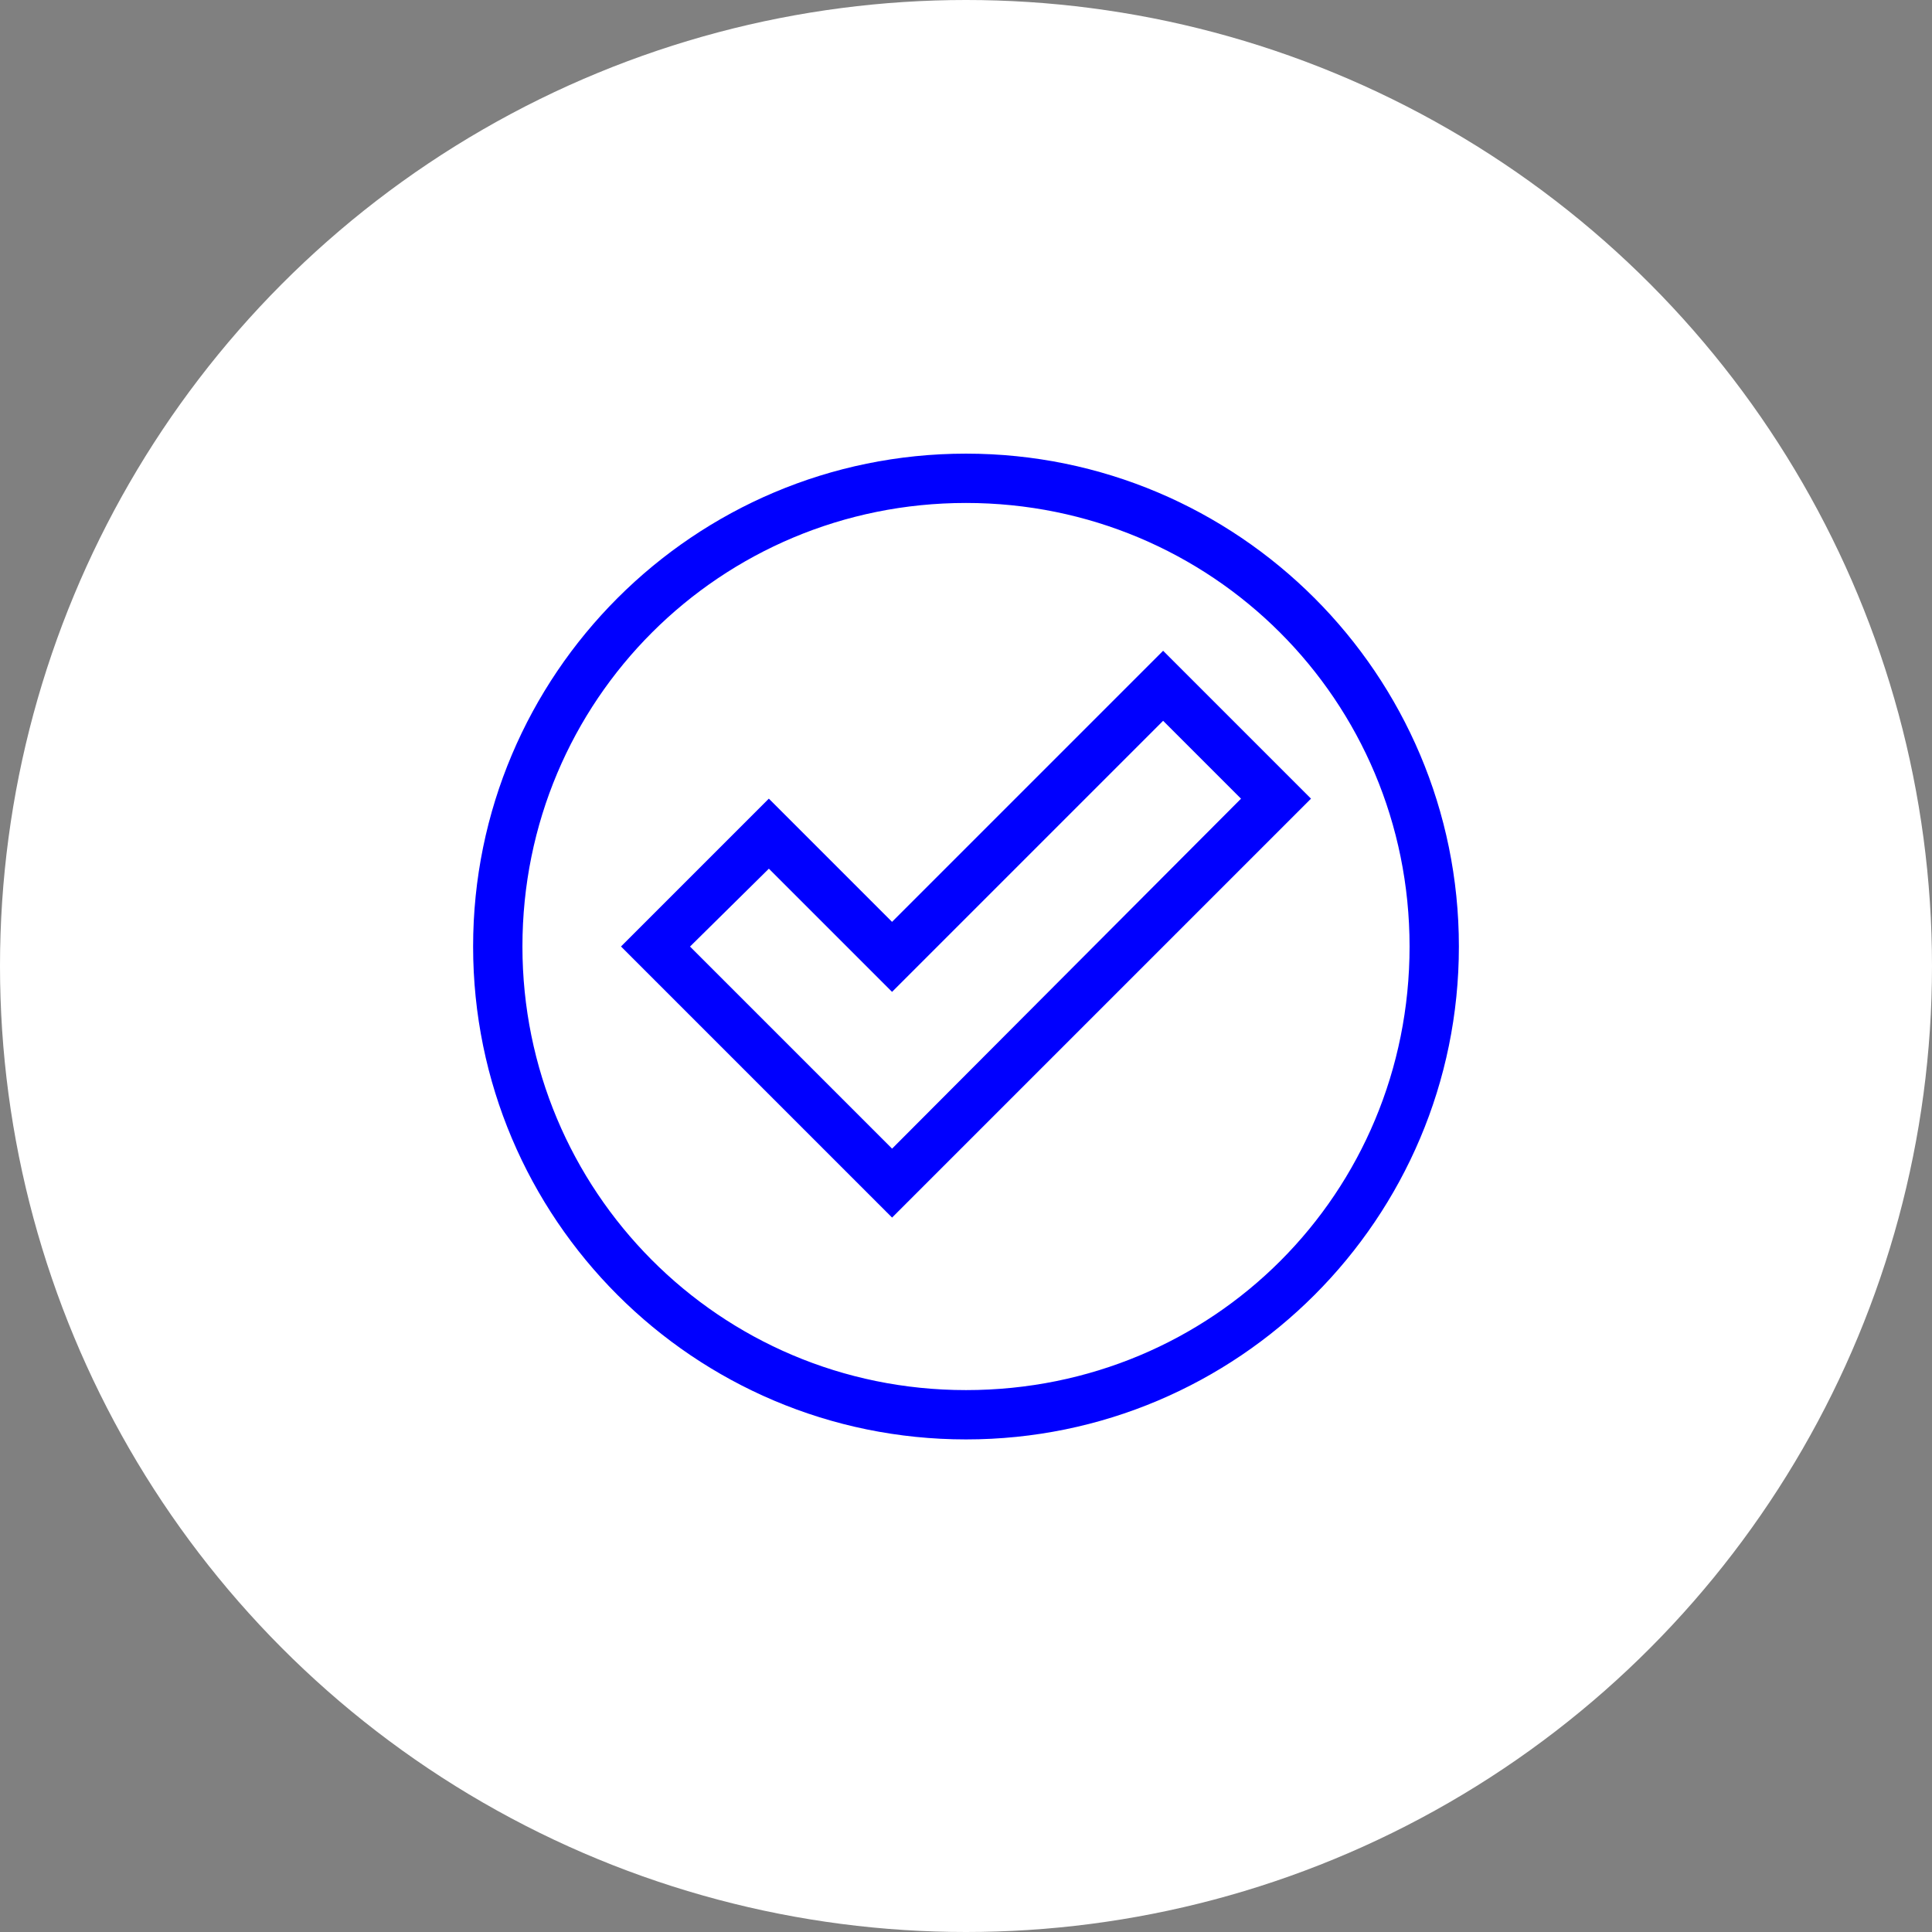
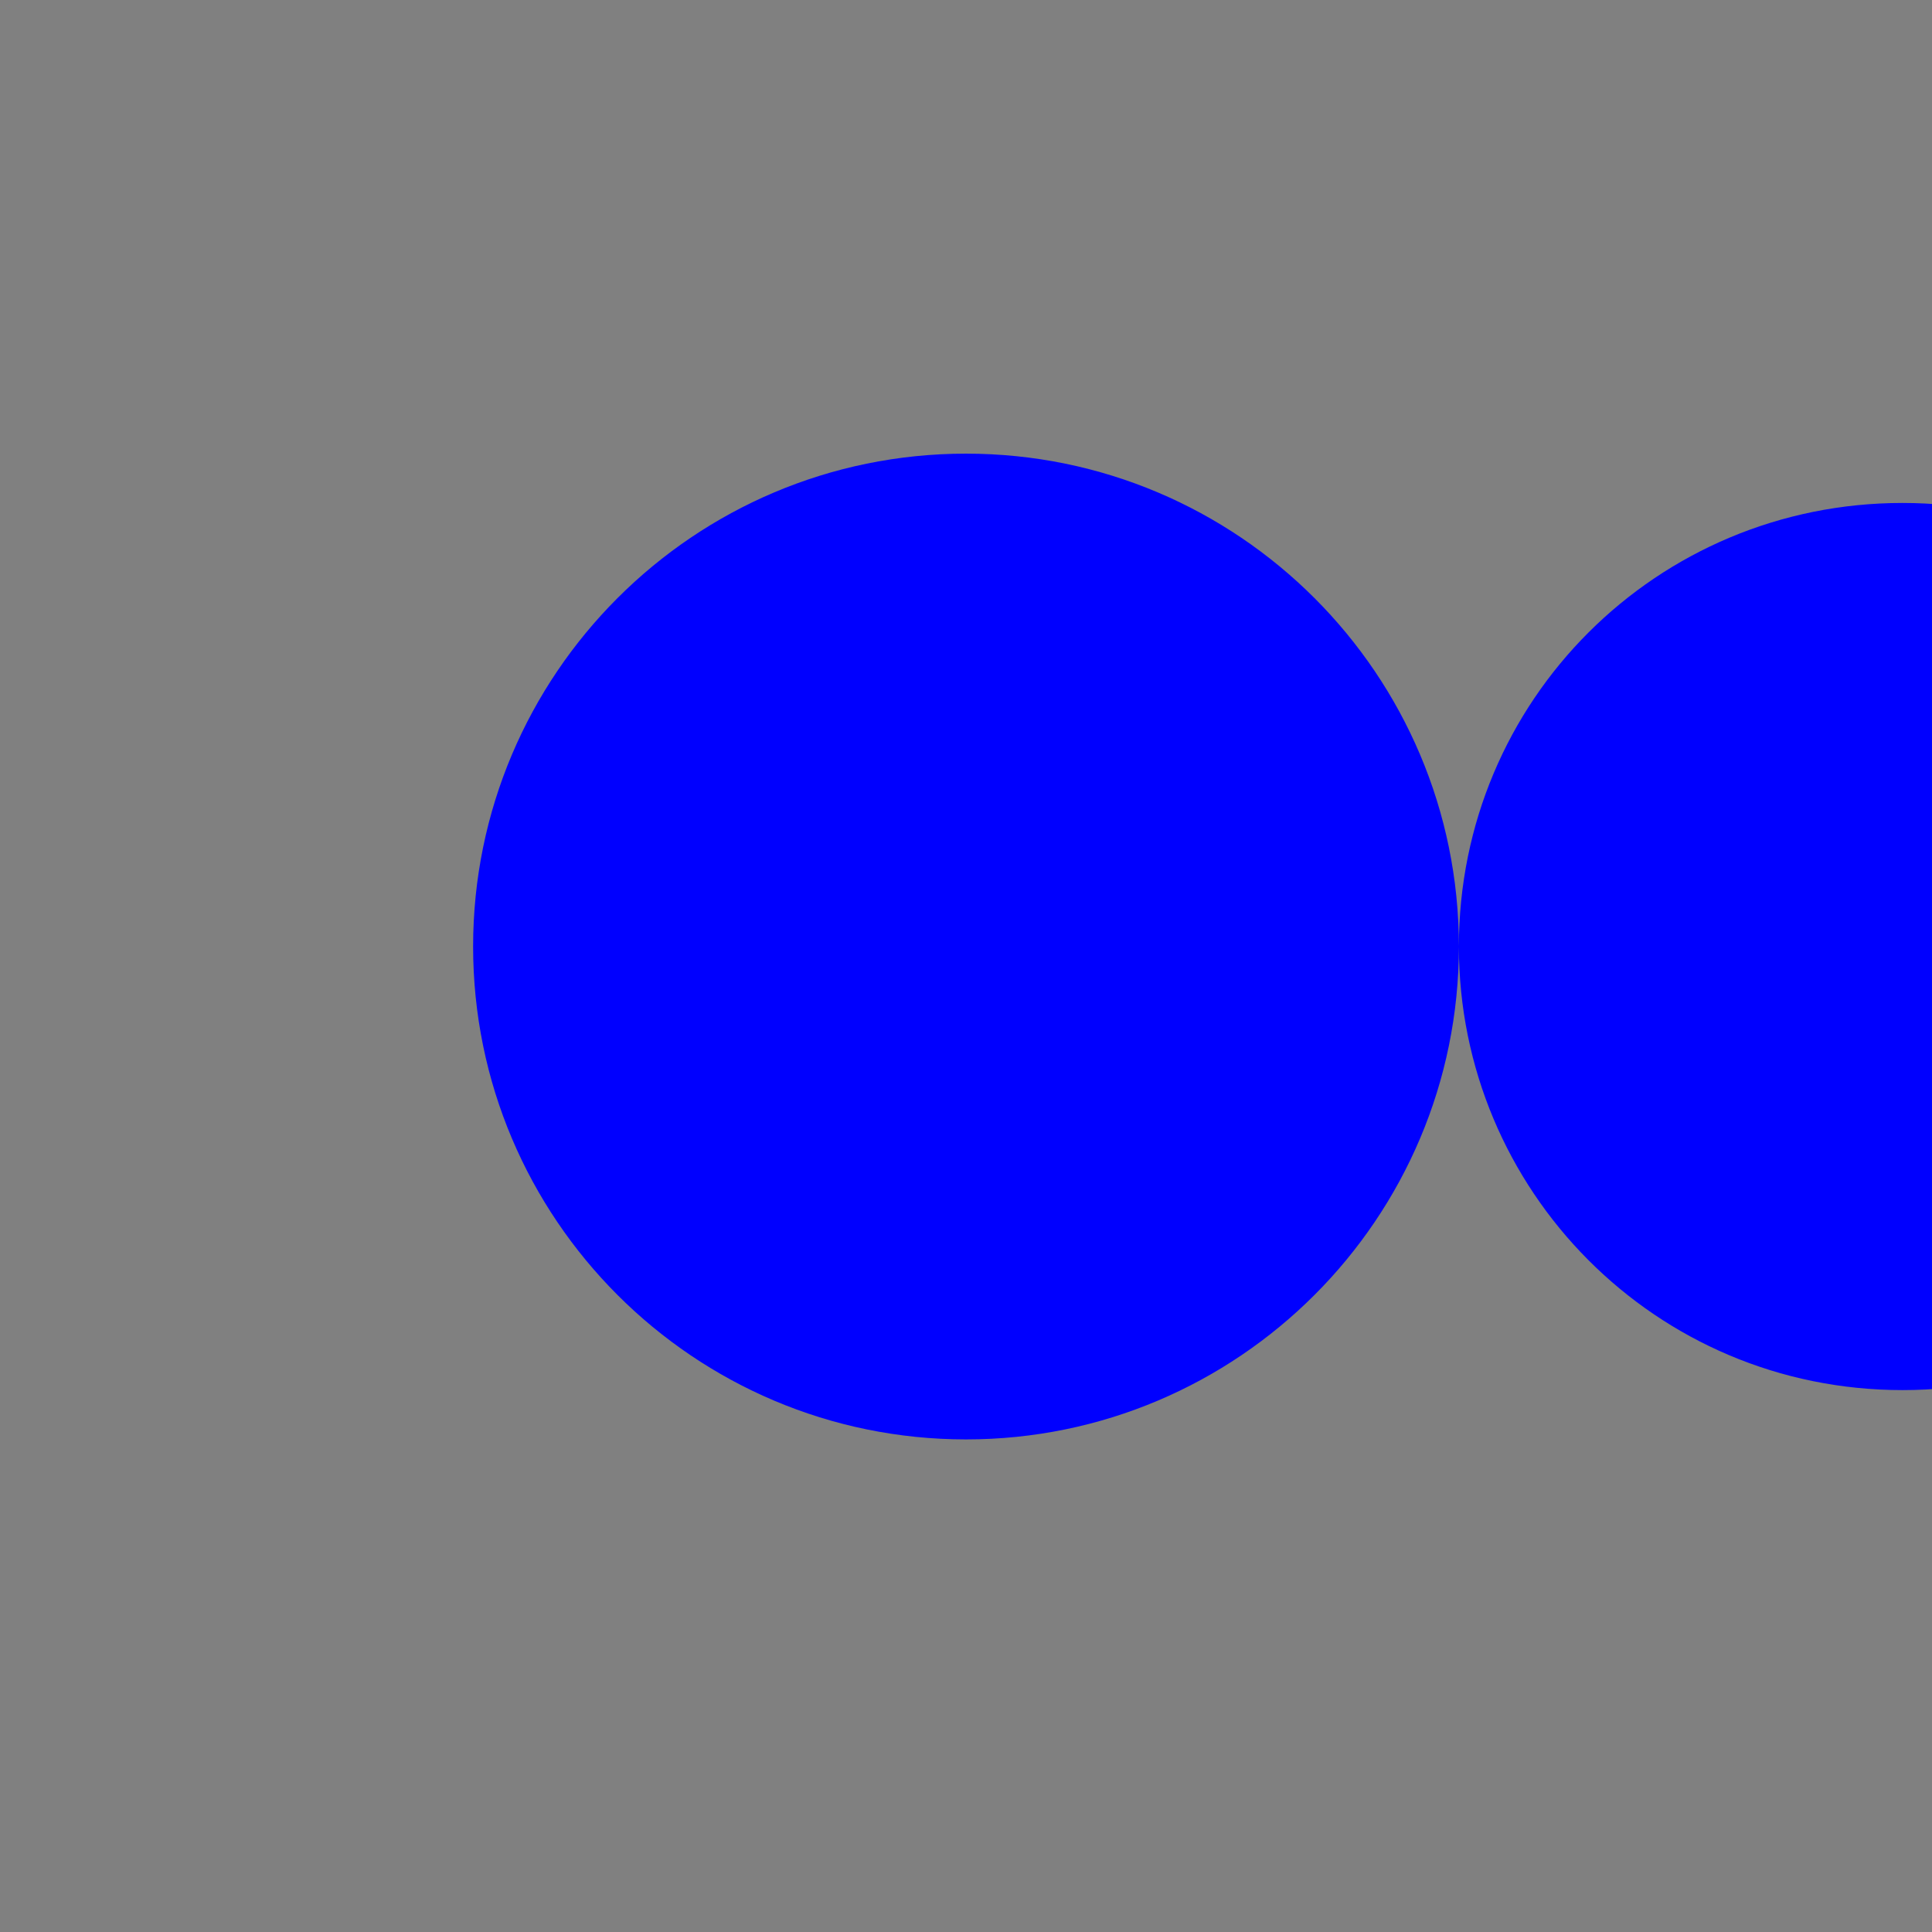
<svg xmlns="http://www.w3.org/2000/svg" viewBox="0 0 512 512">
  <rect x="0" y="0" width="512" height="512" fill="#808080" stroke="none" />
  <defs>
    <style>
      .cls-1 {
        fill: #fff;
      }

      .cls-1, .cls-2 {
        stroke-width: 0px;
      }

      .cls-2 {
        fill: blue;
      }
    </style>
  </defs>
  <g id="Layer_1" data-name="Layer 1">
-     <circle class="cls-1" cx="256" cy="256" r="256" />
-   </g>
+     </g>
  <g id="Layer_2" data-name="Layer 2">
-     <path class="cls-2" d="M386.62,250.84c0,72.1-58.52,130.62-130.62,130.62s-130.62-58.52-130.62-130.62,58.52-130.62,130.62-130.62,130.62,58.52,130.62,130.62ZM138.45,250.84c0,64.52,51.99,117.55,117.55,117.55s117.55-52.25,117.55-117.55-52.51-117.55-117.55-117.55-117.55,52.25-117.55,117.55ZM308.25,172.47l39.18,39.18-111.02,111.02-71.84-71.84,39.18-39.18,32.65,32.65,71.84-71.84ZM236.41,262.86l-32.65-32.65-20.9,20.64,53.55,53.55,92.47-92.74-20.64-20.64-71.84,71.84Z" />
+     <path class="cls-2" d="M386.62,250.84c0,72.1-58.52,130.62-130.62,130.62s-130.62-58.52-130.62-130.62,58.52-130.62,130.62-130.62,130.62,58.52,130.62,130.62Zc0,64.52,51.99,117.55,117.55,117.55s117.55-52.25,117.55-117.55-52.51-117.55-117.55-117.55-117.55,52.25-117.55,117.55ZM308.25,172.47l39.18,39.18-111.02,111.02-71.84-71.84,39.18-39.18,32.65,32.65,71.84-71.84ZM236.41,262.86l-32.65-32.65-20.9,20.64,53.55,53.55,92.47-92.74-20.64-20.64-71.84,71.84Z" />
  </g>
</svg>